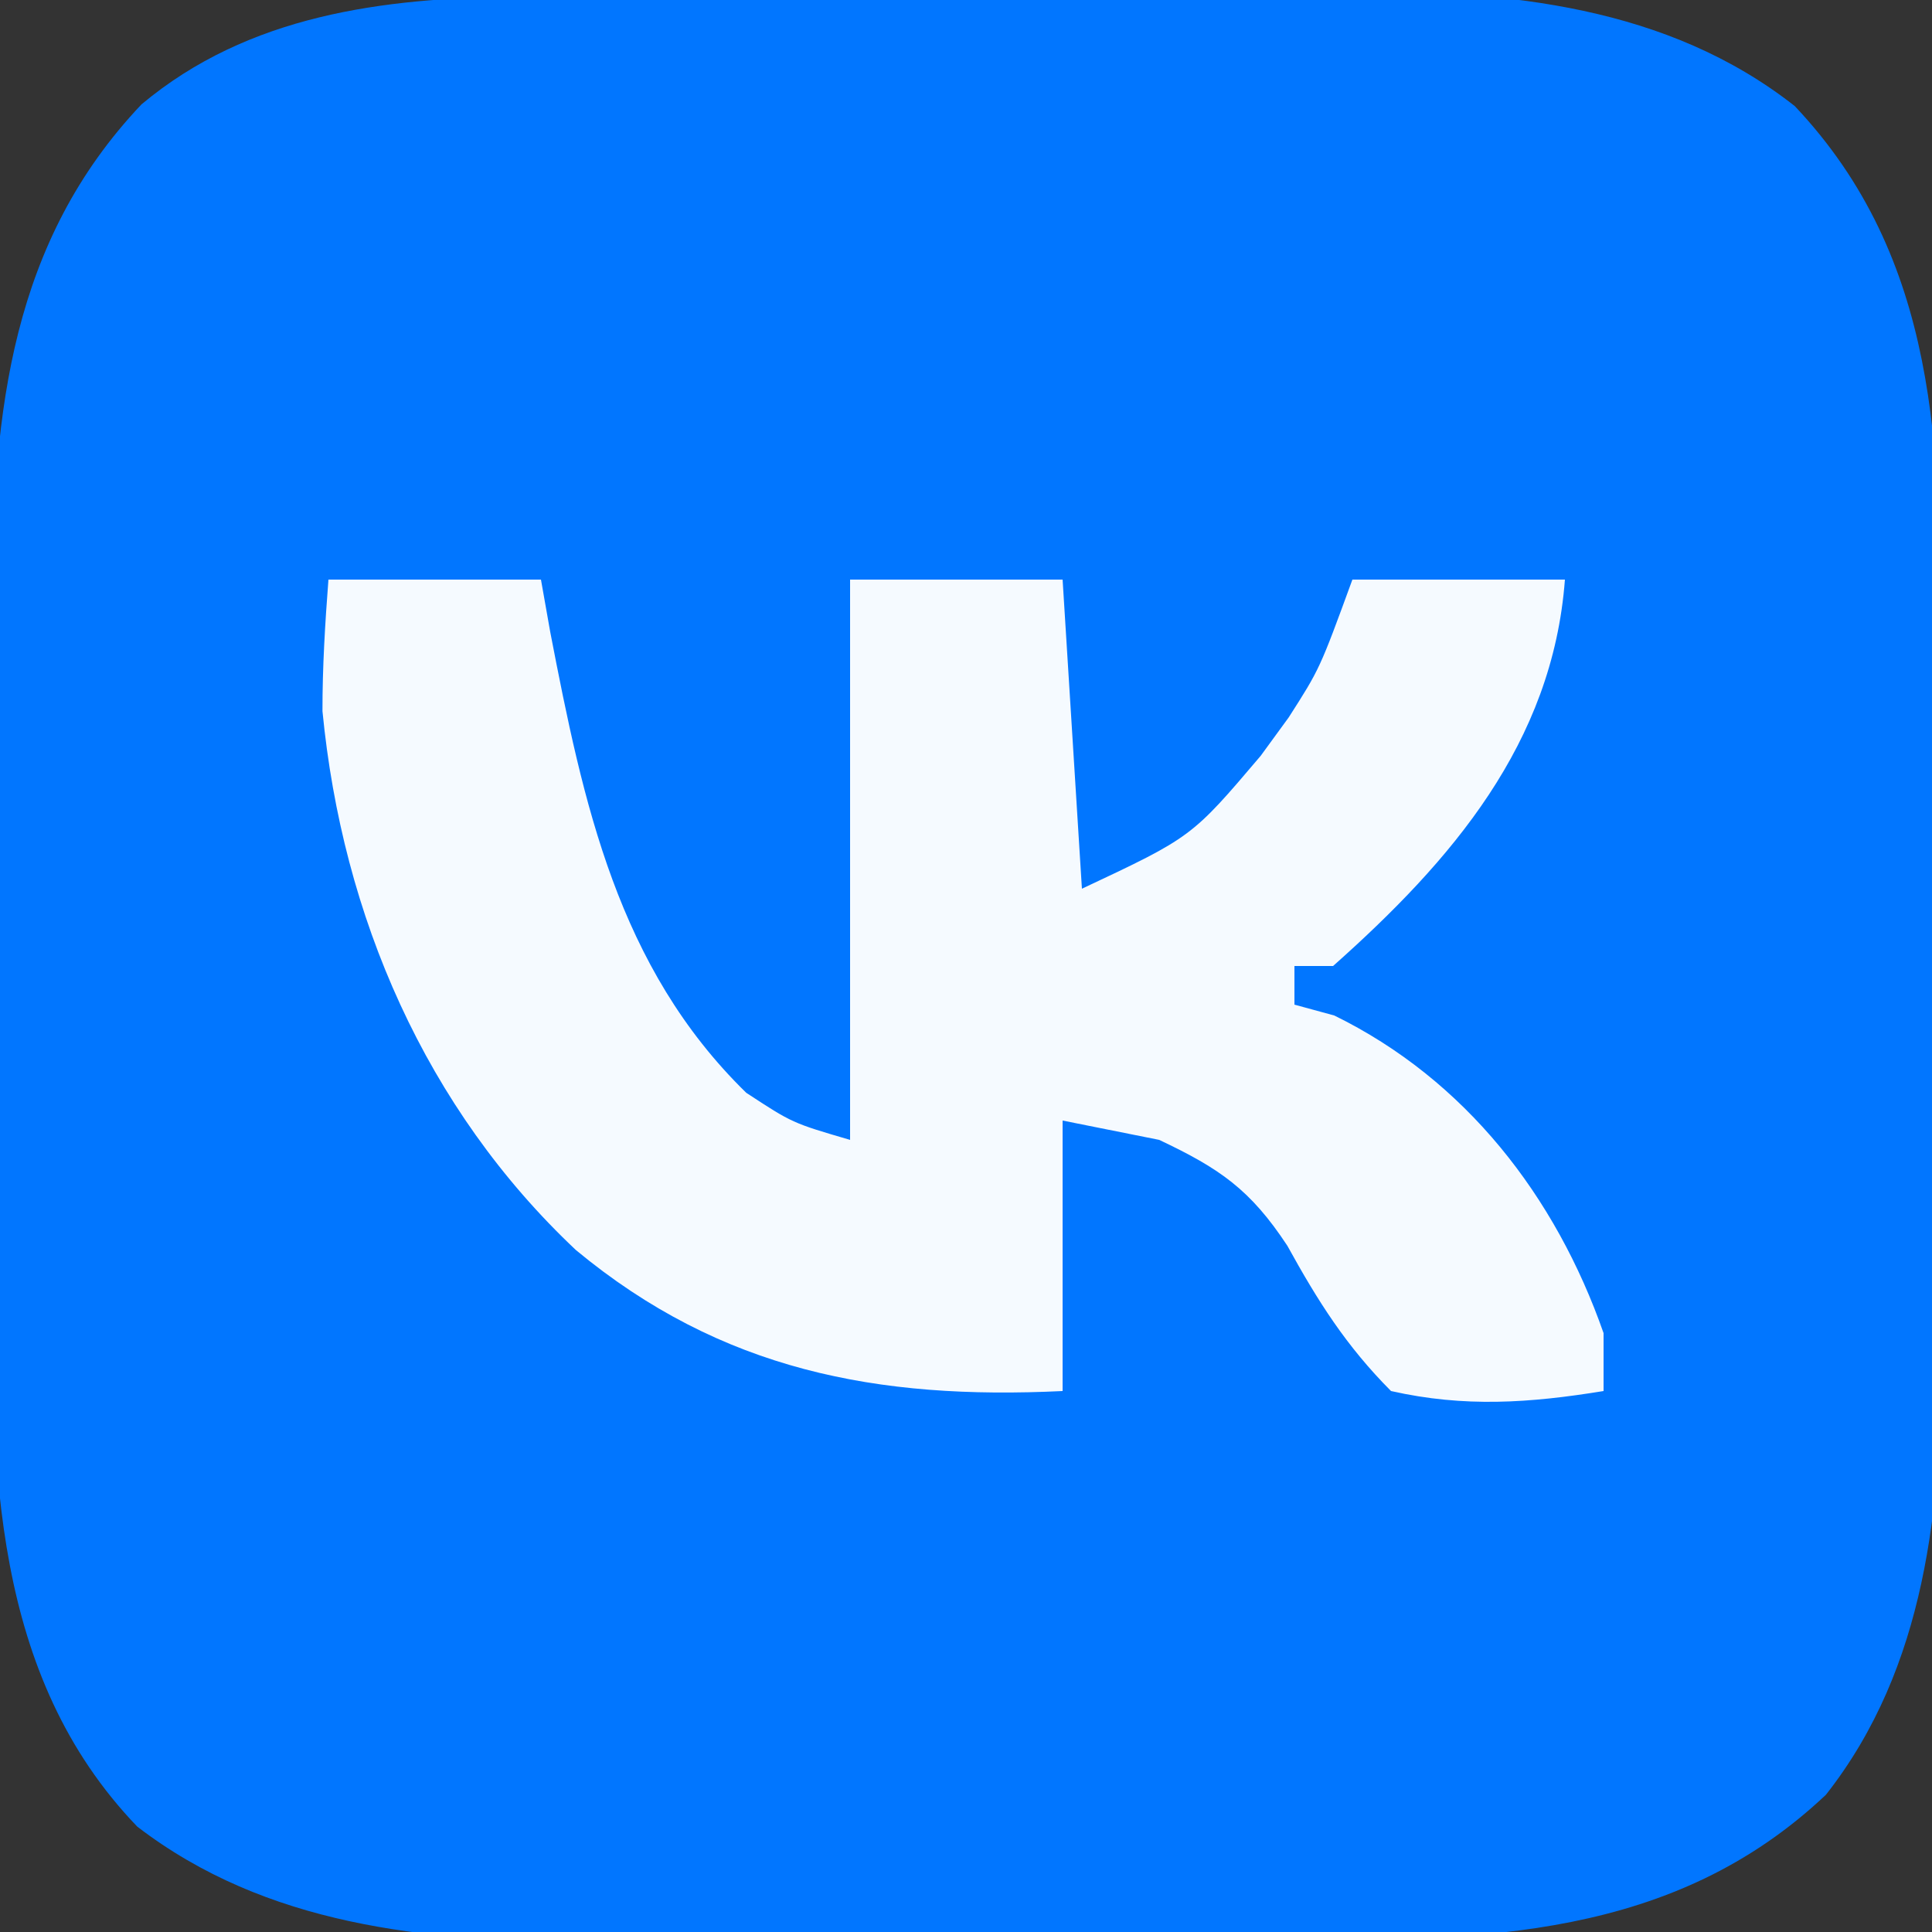
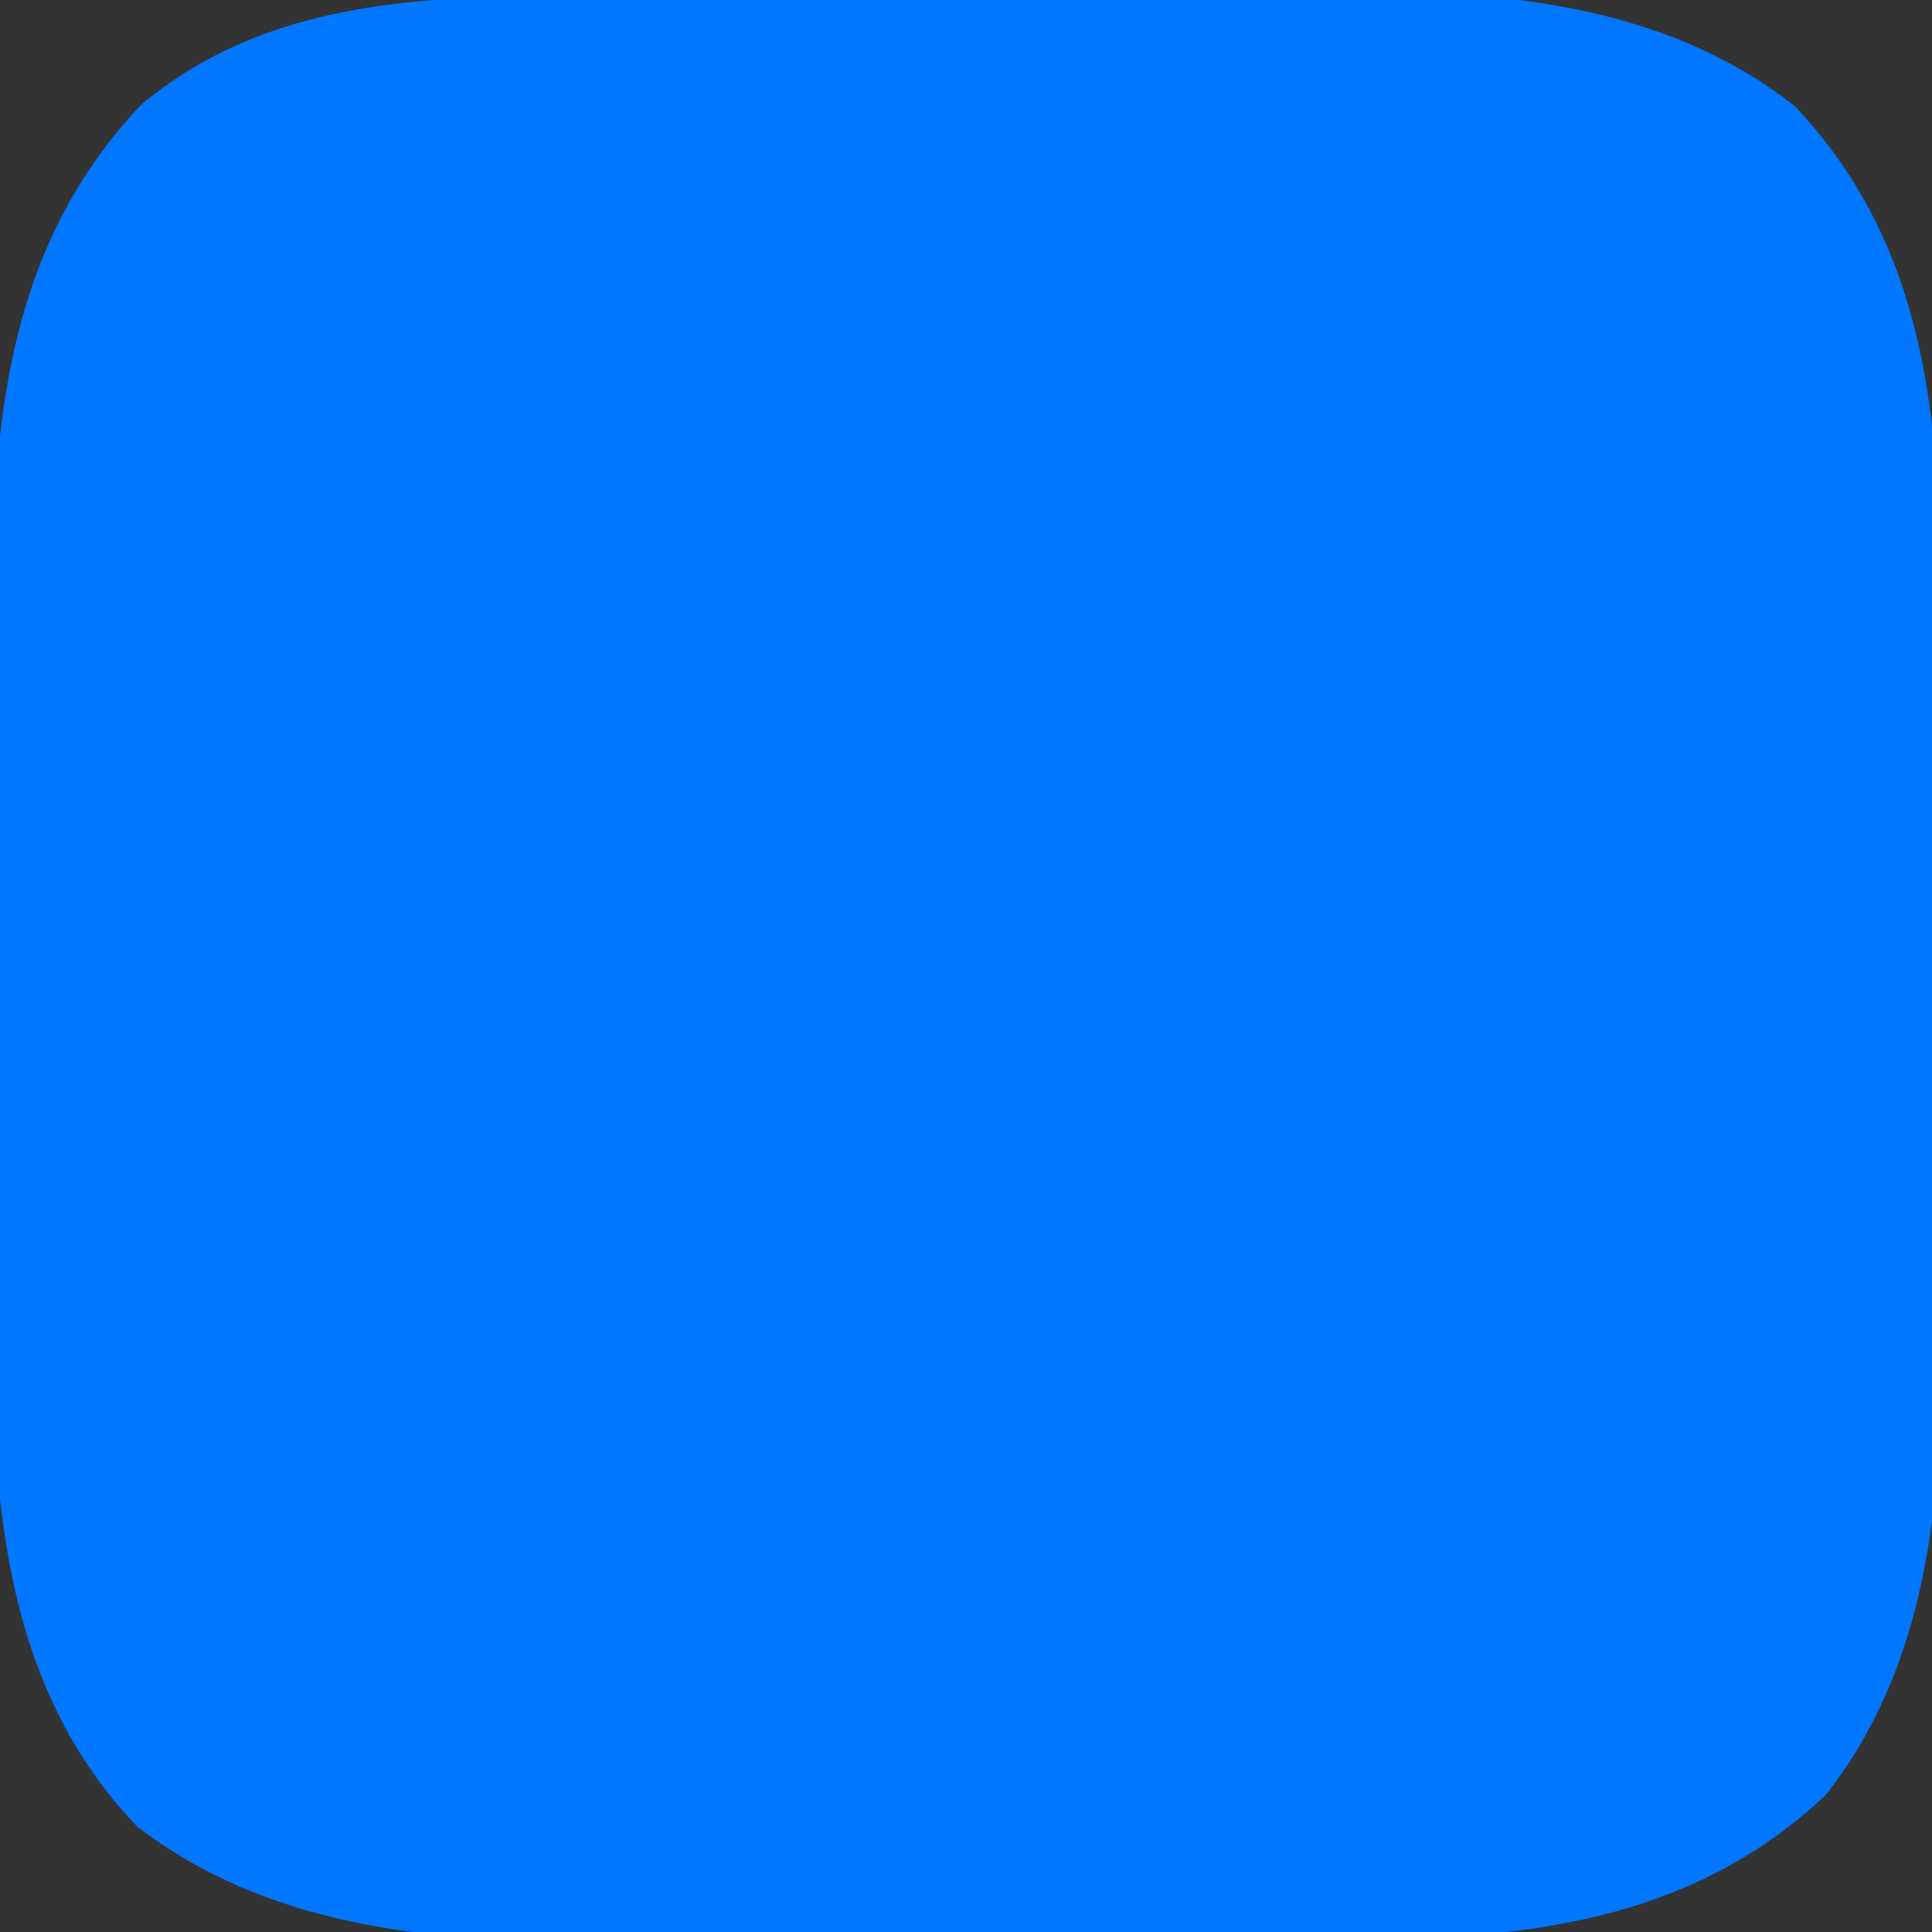
<svg xmlns="http://www.w3.org/2000/svg" version="1.1" width="100" height="100">
  <rect width="100%" height="100%" fill="#333333" stroke="none" />
-   <path d="M0 0 C1.718 -0.019 1.718 -0.019 3.471 -0.039 C5.316 -0.05 5.316 -0.05 7.199 -0.061 C8.475 -0.069 9.752 -0.077 11.067 -0.086 C13.768 -0.1 16.47 -0.111 19.171 -0.118 C22.604 -0.129 26.036 -0.164 29.469 -0.203 C32.774 -0.236 36.08 -0.24 39.386 -0.249 C40.604 -0.266 41.822 -0.284 43.077 -0.302 C51.212 -0.281 59.463 0.461 66.088 5.668 C73.555 13.57 73.649 23.476 73.625 33.794 C73.63 35.087 73.635 36.38 73.64 37.712 C73.649 40.437 73.647 43.162 73.637 45.886 C73.625 49.348 73.646 52.809 73.675 56.271 C73.698 59.612 73.691 62.953 73.687 66.294 C73.698 67.522 73.709 68.749 73.721 70.014 C73.656 78.151 72.91 86.446 67.7 93.074 C59.798 100.541 49.892 100.635 39.574 100.611 C38.281 100.616 36.988 100.621 35.656 100.626 C32.931 100.635 30.206 100.633 27.481 100.623 C24.02 100.612 20.559 100.632 17.097 100.661 C13.756 100.684 10.415 100.677 7.074 100.673 C5.846 100.684 4.619 100.696 3.354 100.707 C-4.806 100.642 -13.013 99.857 -19.706 94.721 C-27.235 86.881 -27.26 76.111 -27.208 65.865 C-27.21 64.615 -27.213 63.365 -27.216 62.078 C-27.219 58.781 -27.207 55.484 -27.19 52.187 C-27.184 50.178 -27.19 48.171 -27.2 46.162 C-27.219 42.271 -27.216 38.381 -27.208 34.49 C-27.214 33.304 -27.22 32.118 -27.226 30.896 C-27.147 21.453 -26.226 12.689 -19.485 5.579 C-13.95 0.947 -6.995 0.069 0 0 Z " fill="#0176FF" transform="translate(26.809,-0.177)" />
-   <path d="M0 0 C3.63 0 7.26 0 11 0 C11.159 0.895 11.317 1.789 11.48 2.711 C13.194 11.591 14.969 20.065 21.625 26.562 C24.012 28.127 24.012 28.127 27 29 C27 19.43 27 9.86 27 0 C30.63 0 34.26 0 38 0 C38.495 7.92 38.495 7.92 39 16 C44.679 13.33 44.679 13.33 48.25 9.125 C48.969 8.139 48.969 8.139 49.703 7.133 C51.312 4.619 51.312 4.619 53 0 C56.63 0 60.26 0 64 0 C63.364 8.475 58.131 14.55 52 20 C51.34 20 50.68 20 50 20 C50 20.66 50 21.32 50 22 C50.681 22.186 51.361 22.371 52.062 22.562 C58.844 25.881 63.522 31.92 66 39 C66 39.99 66 40.98 66 42 C62.171 42.623 58.804 42.857 55 42 C52.677 39.668 51.219 37.357 49.633 34.48 C47.716 31.568 46.135 30.483 43 29 C41.35 28.67 39.7 28.34 38 28 C38 32.62 38 37.24 38 42 C28.433 42.463 20.336 40.943 12.809 34.703 C5.032 27.38 0.719 17.44 -0.309 6.809 C-0.312 4.537 -0.174 2.265 0 0 Z " fill="#F5FAFF" transform="translate(17,30)" />
+   <path d="M0 0 C1.718 -0.019 1.718 -0.019 3.471 -0.039 C5.316 -0.05 5.316 -0.05 7.199 -0.061 C8.475 -0.069 9.752 -0.077 11.067 -0.086 C13.768 -0.1 16.47 -0.111 19.171 -0.118 C22.604 -0.129 26.036 -0.164 29.469 -0.203 C32.774 -0.236 36.08 -0.24 39.386 -0.249 C40.604 -0.266 41.822 -0.284 43.077 -0.302 C51.212 -0.281 59.463 0.461 66.088 5.668 C73.555 13.57 73.649 23.476 73.625 33.794 C73.63 35.087 73.635 36.38 73.64 37.712 C73.649 40.437 73.647 43.162 73.637 45.886 C73.625 49.348 73.646 52.809 73.675 56.271 C73.698 59.612 73.691 62.953 73.687 66.294 C73.698 67.522 73.709 68.749 73.721 70.014 C73.656 78.151 72.91 86.446 67.7 93.074 C59.798 100.541 49.892 100.635 39.574 100.611 C38.281 100.616 36.988 100.621 35.656 100.626 C32.931 100.635 30.206 100.633 27.481 100.623 C24.02 100.612 20.559 100.632 17.097 100.661 C13.756 100.684 10.415 100.677 7.074 100.673 C5.846 100.684 4.619 100.696 3.354 100.707 C-4.806 100.642 -13.013 99.857 -19.706 94.721 C-27.235 86.881 -27.26 76.111 -27.208 65.865 C-27.21 64.615 -27.213 63.365 -27.216 62.078 C-27.219 58.781 -27.207 55.484 -27.19 52.187 C-27.184 50.178 -27.19 48.171 -27.2 46.162 C-27.214 33.304 -27.22 32.118 -27.226 30.896 C-27.147 21.453 -26.226 12.689 -19.485 5.579 C-13.95 0.947 -6.995 0.069 0 0 Z " fill="#0176FF" transform="translate(26.809,-0.177)" />
</svg>